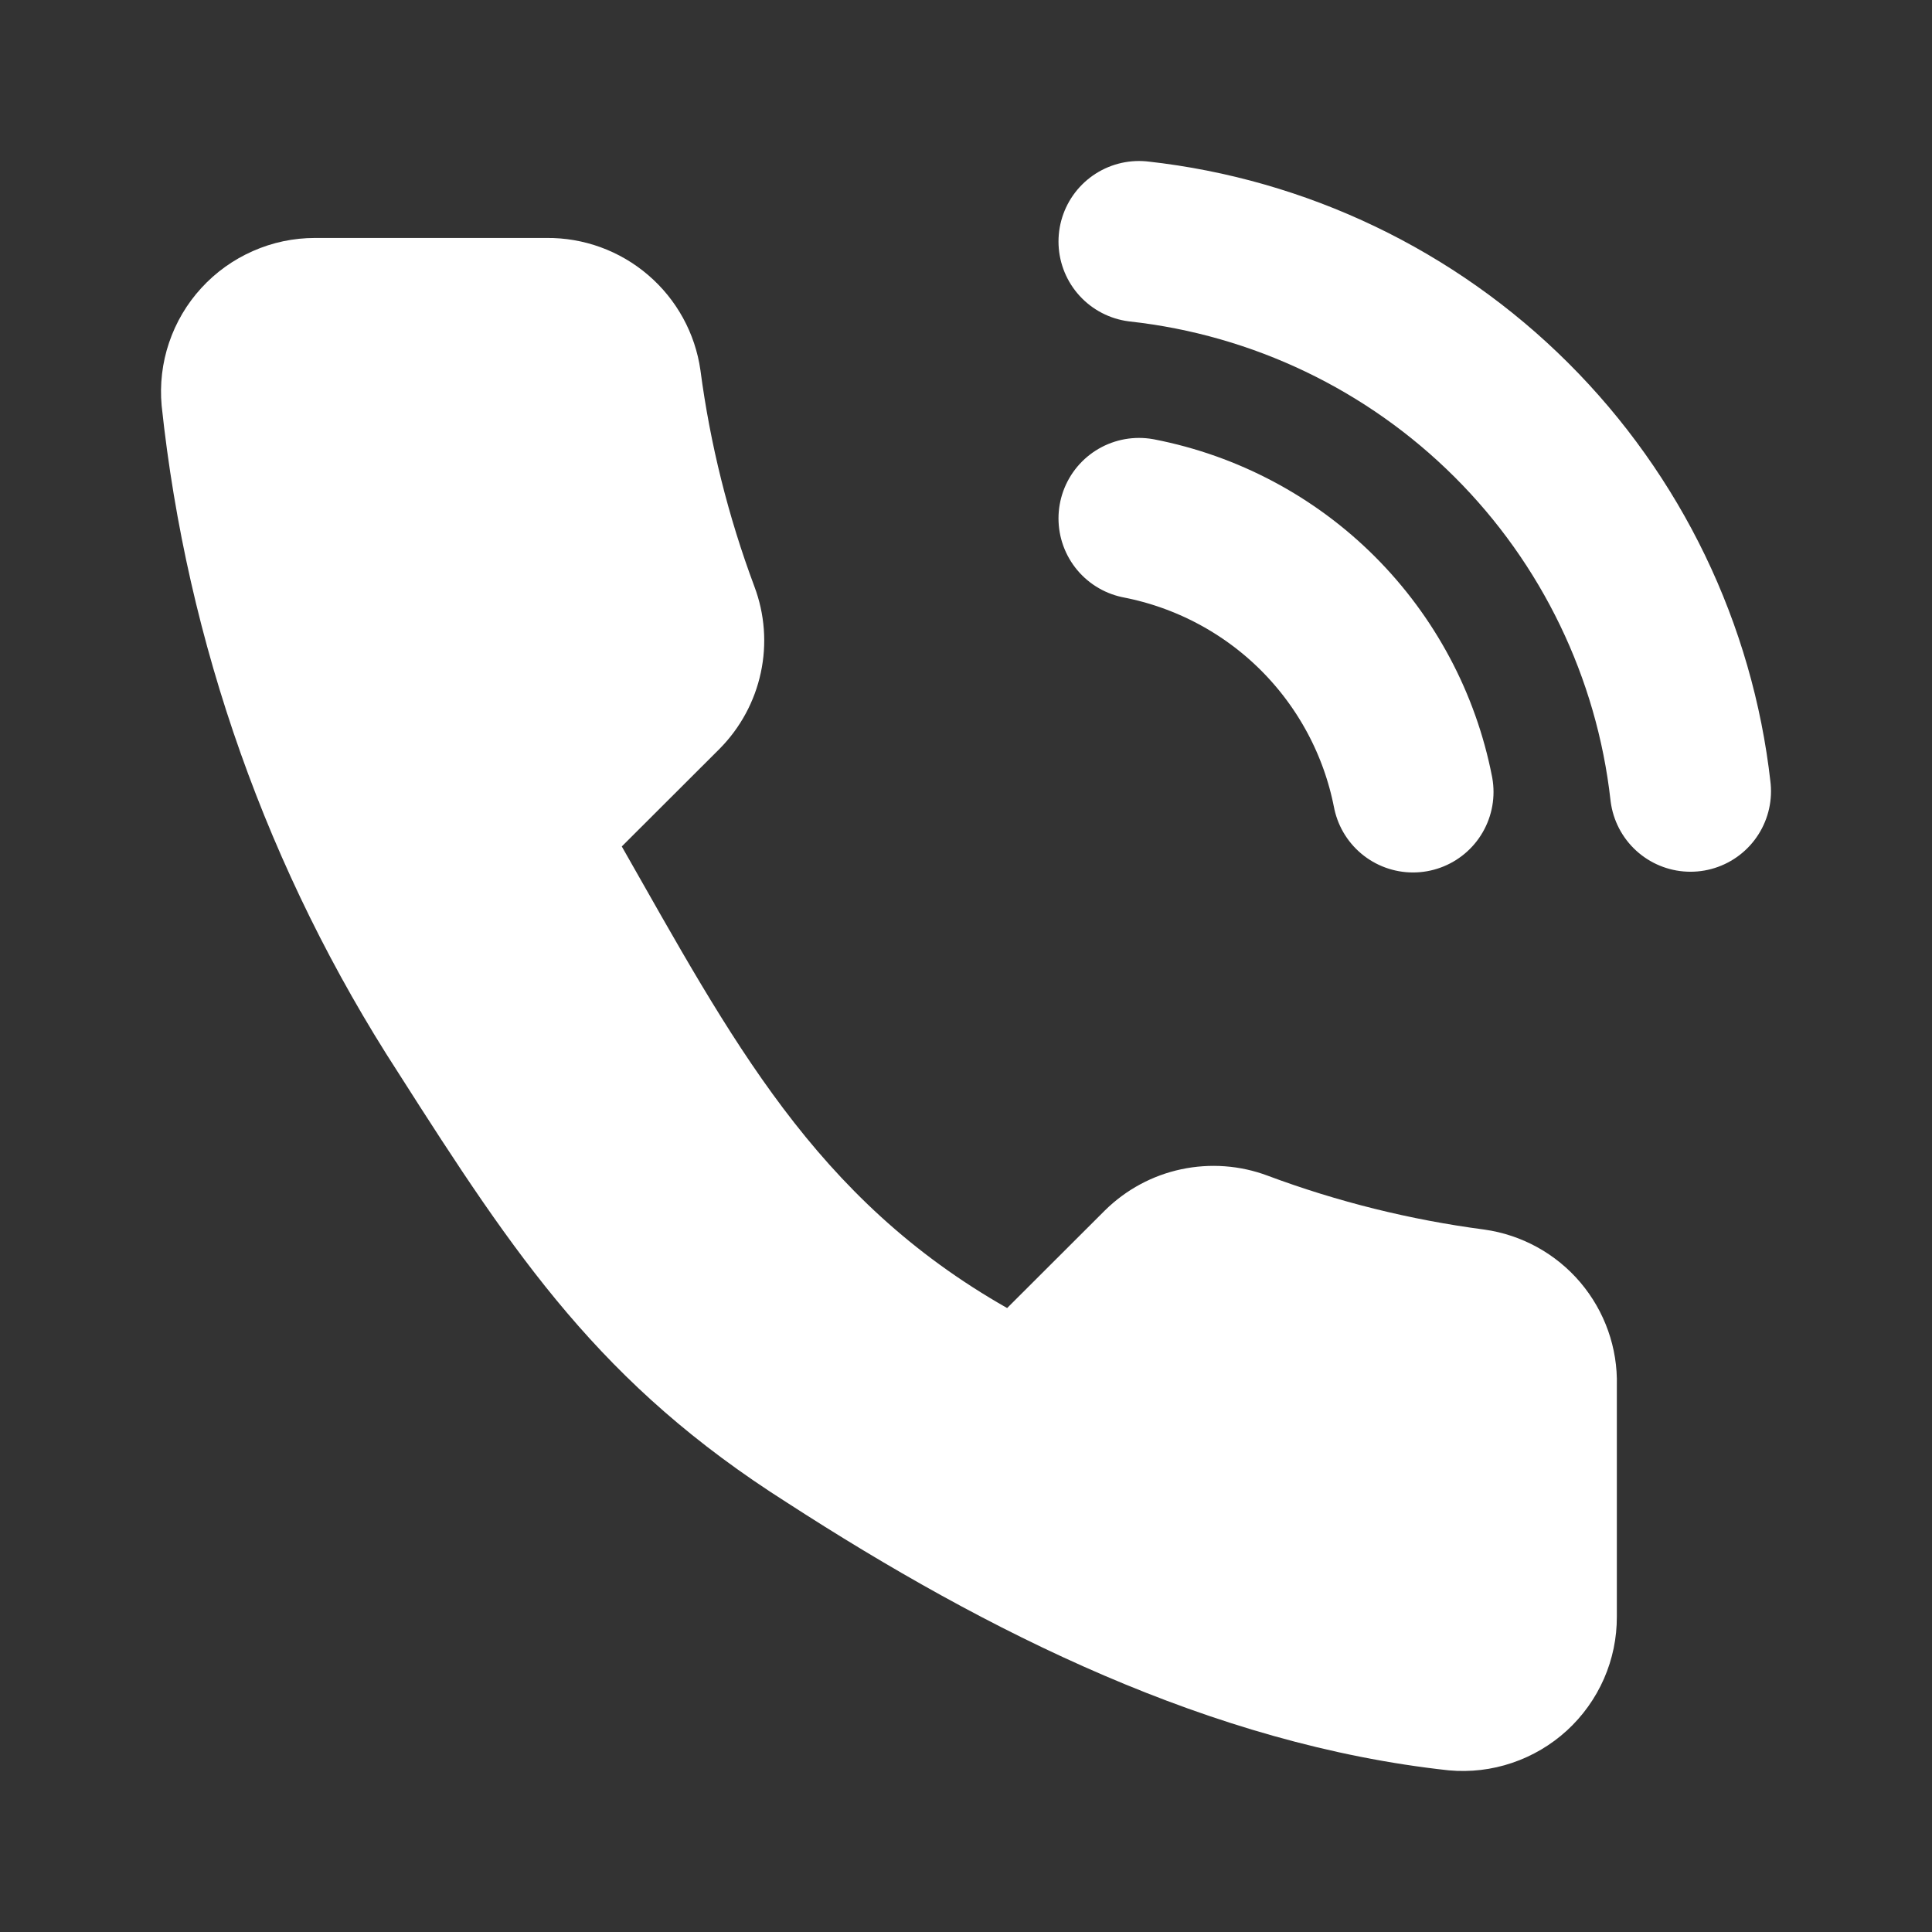
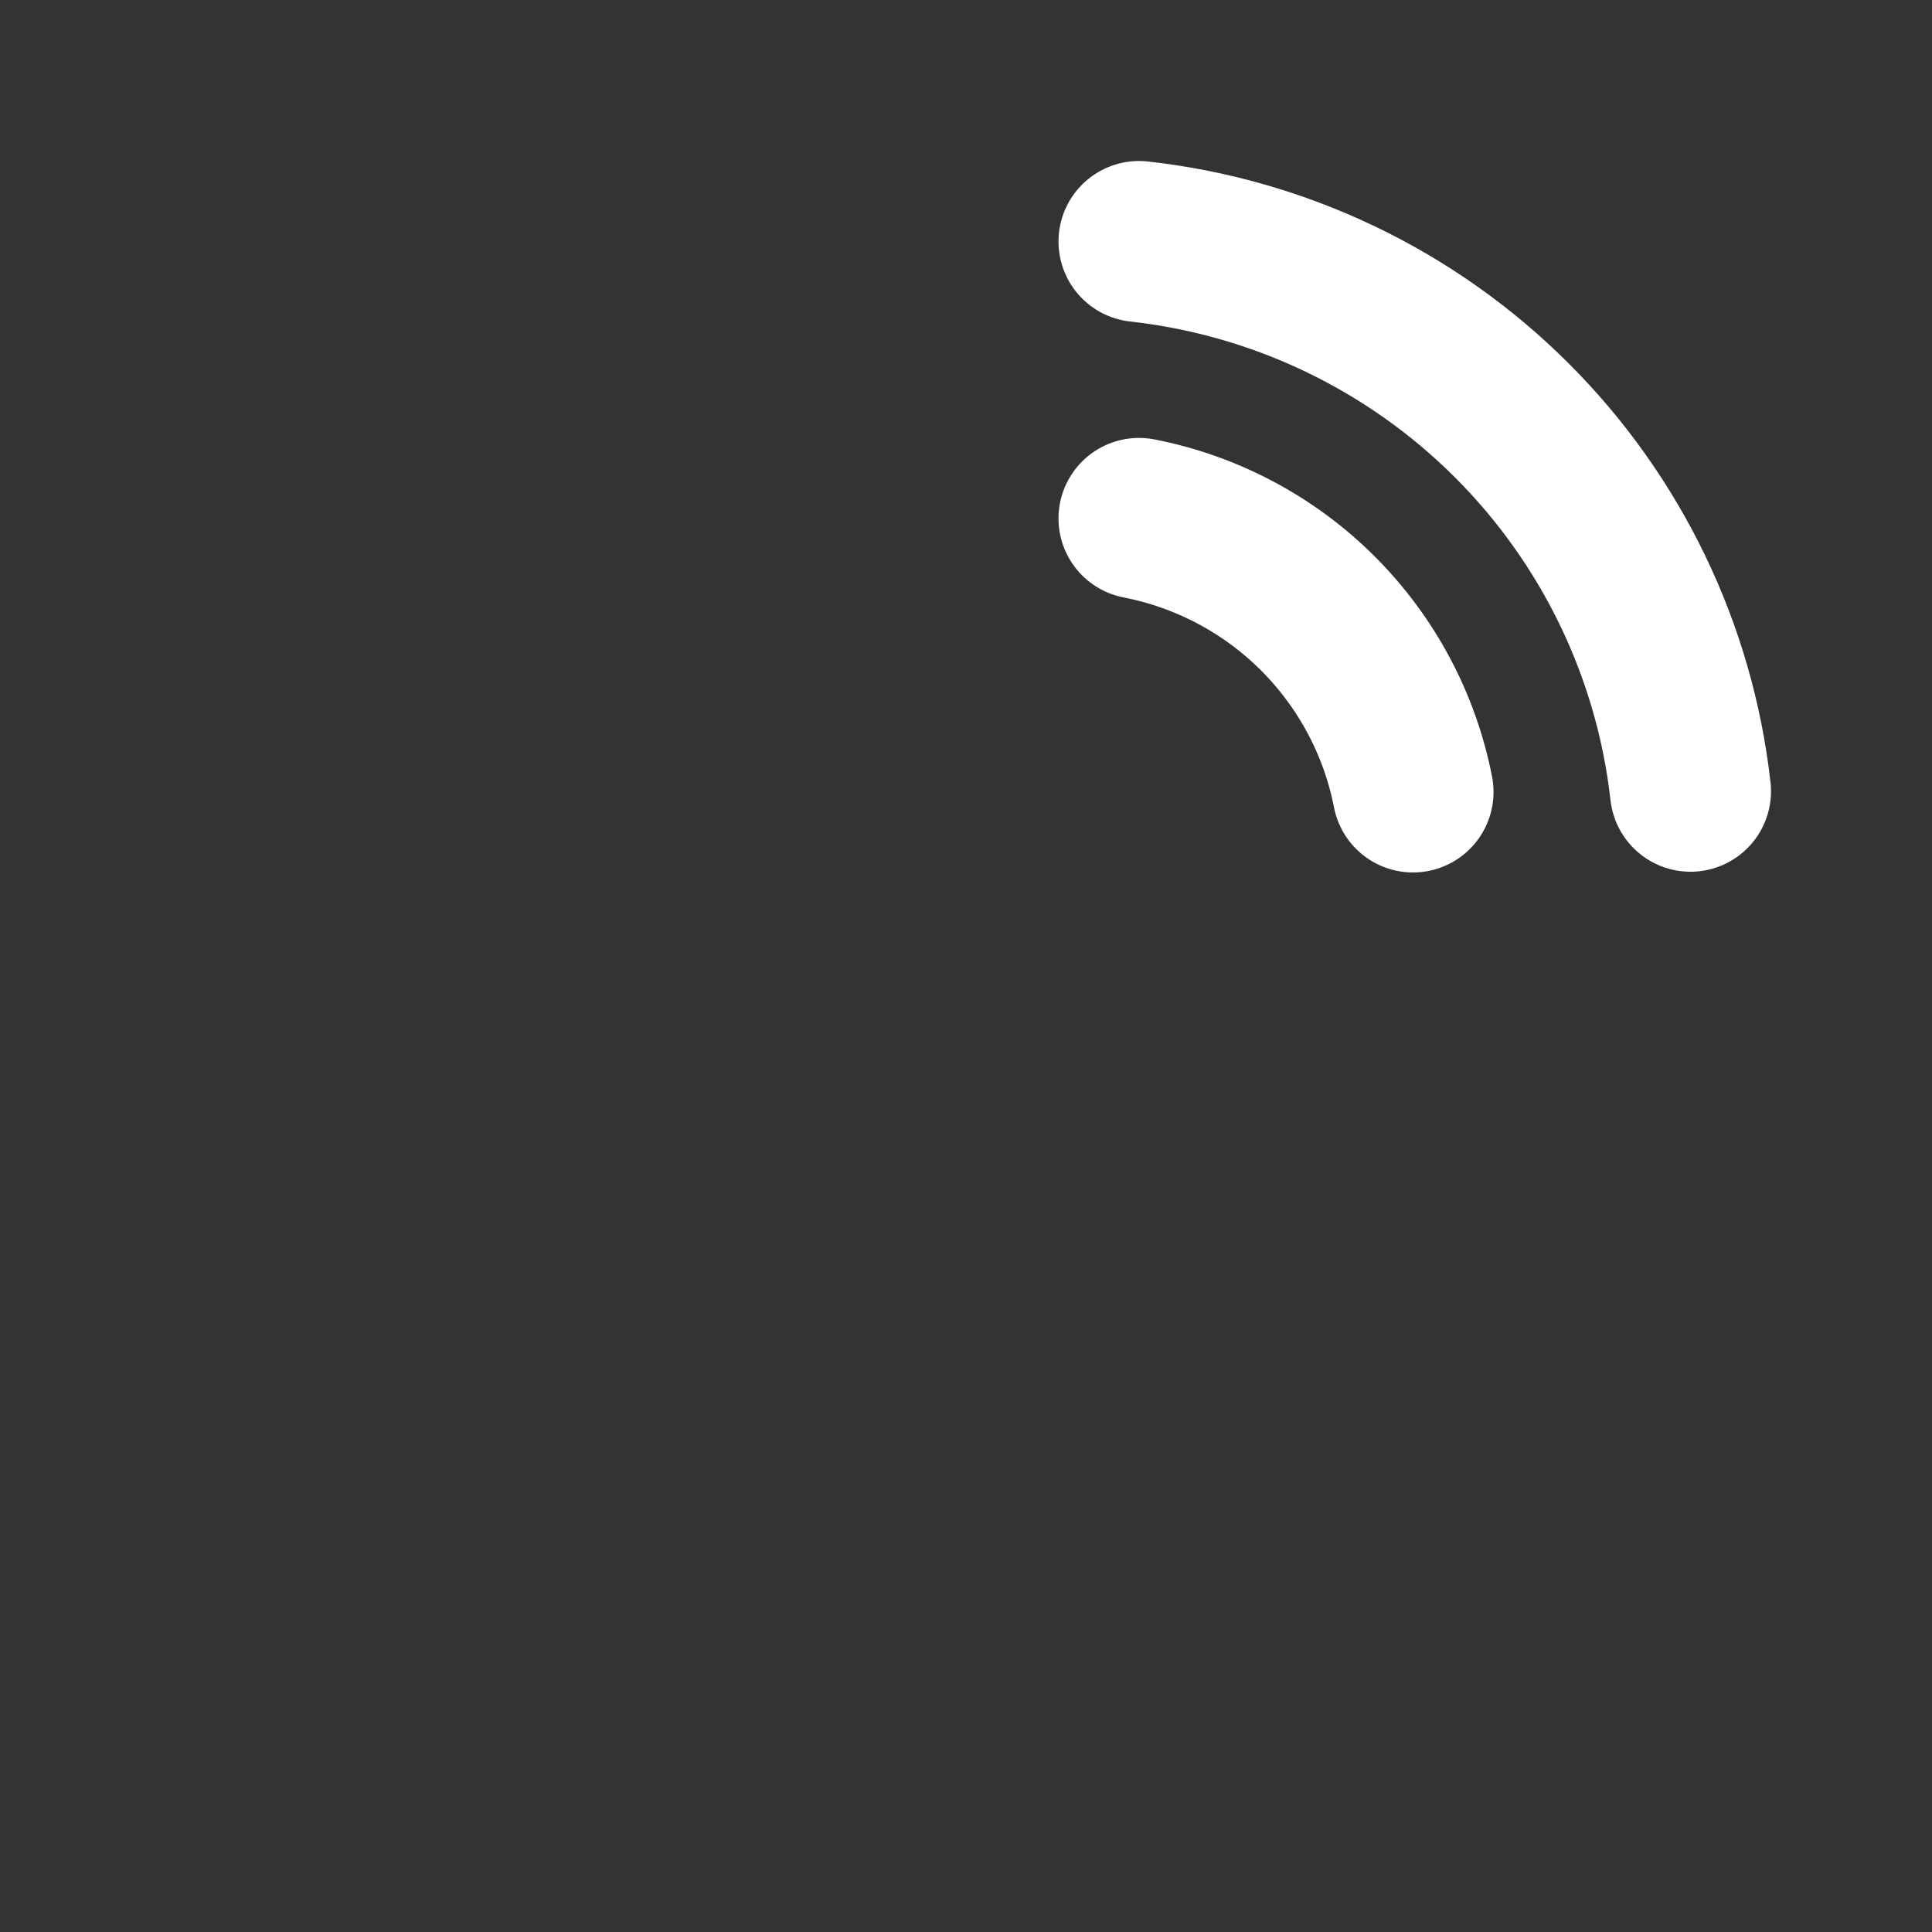
<svg xmlns="http://www.w3.org/2000/svg" width="24" height="24" viewBox="0 0 24 24" fill="none">
  <rect x="0" y="0" width="24" height="24" fill="#333333" stroke="none" />
-   <path d="M20.085 17.214V20.081C20.086 20.347 20.032 20.61 19.925 20.854C19.818 21.098 19.661 21.317 19.465 21.497C19.268 21.677 19.036 21.814 18.784 21.899C18.531 21.985 18.263 22.016 17.998 21.992C15.051 21.673 12.264 20.276 9.778 18.667C7.464 17.199 6.417 15.633 4.947 13.325C3.329 10.831 2.322 7.993 2.008 5.039C1.984 4.775 2.015 4.508 2.1 4.257C2.185 4.005 2.321 3.774 2.501 3.578C2.68 3.382 2.898 3.226 3.141 3.119C3.384 3.011 3.647 2.956 3.913 2.956H6.786C7.25 2.951 7.701 3.115 8.053 3.418C8.405 3.72 8.636 4.14 8.701 4.599C8.822 5.517 9.047 6.418 9.371 7.285C9.5 7.627 9.528 7.999 9.451 8.356C9.375 8.713 9.197 9.041 8.94 9.301L7.724 10.515C9.087 12.907 10.114 14.888 12.511 16.249L13.727 15.035C13.988 14.778 14.316 14.601 14.674 14.525C15.033 14.449 15.405 14.476 15.748 14.605C16.616 14.929 17.519 15.153 18.438 15.274C18.903 15.339 19.328 15.573 19.632 15.931C19.935 16.289 20.097 16.745 20.085 17.214Z" fill="white" />
  <path d="M14.149 6.44C14.991 6.604 15.765 7.015 16.371 7.62C16.977 8.226 17.389 8.998 17.553 9.838M14.149 3C15.898 3.194 17.529 3.975 18.774 5.216C20.019 6.457 20.804 8.084 21 9.829" stroke="white" stroke-width="2" stroke-linecap="round" stroke-linejoin="round" />
</svg>